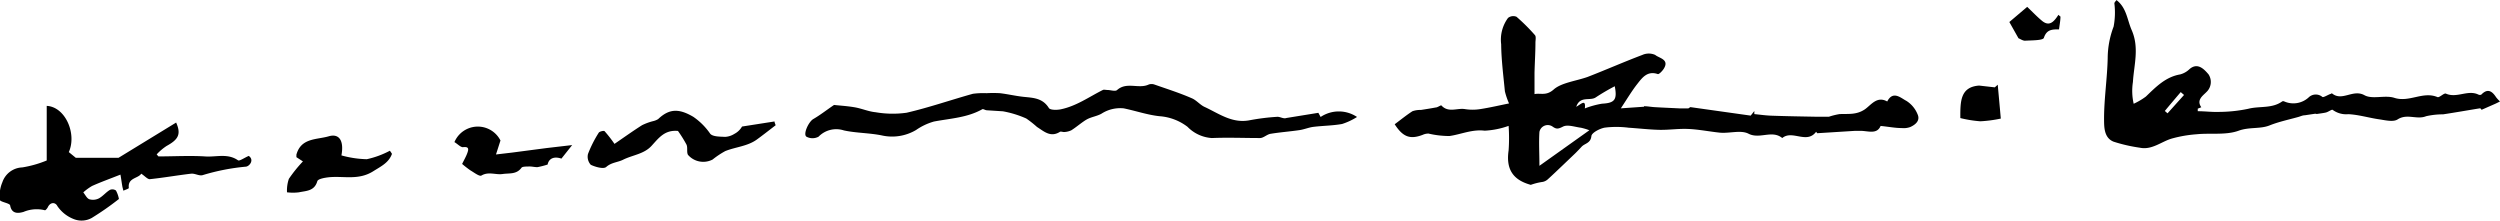
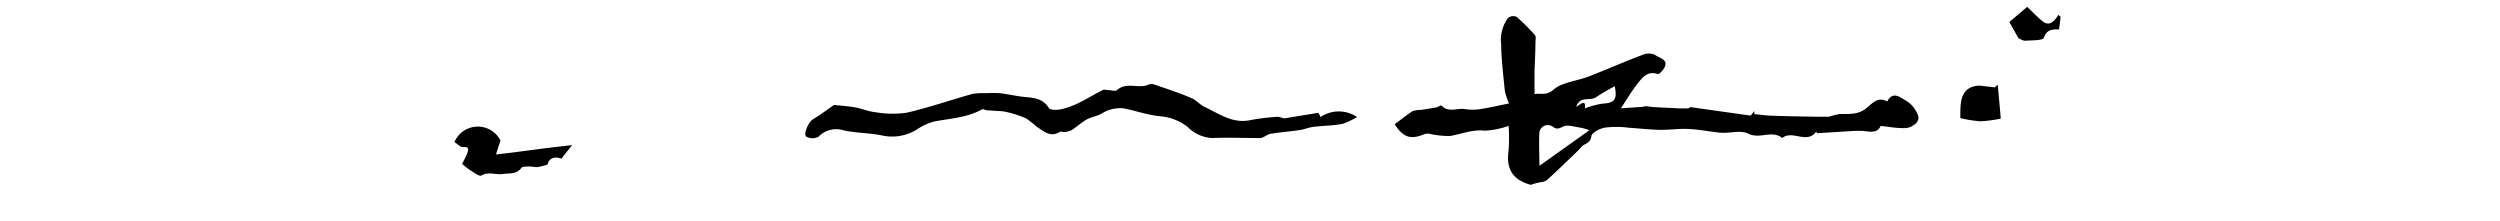
<svg xmlns="http://www.w3.org/2000/svg" id="Calque_1" data-name="Calque 1" viewBox="0 0 295.37 26.08">
  <path d="M187.18,30c.69-.51,1.37-1.07,2.1-1.54a2.82,2.82,0,0,1,1-.15c.58-.09,1.16-.18,1.74-.29.24,0,.62-.31.68-.24.82.9,1.86.28,2.78.43a5.78,5.78,0,0,0,1.81,0c1.16-.18,2.31-.45,3.4-.67a8.33,8.33,0,0,1-.49-1.43c-.18-1.85-.42-3.71-.44-5.56a4.34,4.34,0,0,1,.81-3.11,1,1,0,0,1,1-.14,22.33,22.33,0,0,1,2.18,2.17c.15.17.07.56.06.85,0,1.19-.08,2.39-.11,3.58,0,.81,0,1.63,0,2.54.69-.16,1.37.25,2.27-.55s2.65-1,4-1.48c2.17-.84,4.3-1.78,6.47-2.6a1.86,1.86,0,0,1,1.52,0c.46.39,1.72.52,1,1.65-.17.26-.55.66-.7.61-1.24-.42-1.85.45-2.44,1.2s-1.19,1.74-1.92,2.85l2.74-.19,0-.06c.42,0,.85.09,1.27.11,1,.06,2,.1,3,.15.31,0,.62,0,.93,0,.1,0,.21-.16.3-.15l7.1,1,.43-.54v.36c.69.07,1.38.17,2.08.19,1.71.06,3.41.09,5.12.12.64,0,1.27,0,1.62,0a7.9,7.9,0,0,1,1.25-.31c1-.05,2,.12,3-.57.73-.51,1.42-1.6,2.63-.92.69-1.33,1.61-.41,2.27-.07a3.36,3.36,0,0,1,1.32,1.59c.33.73-.24,1.22-.87,1.5a2.27,2.27,0,0,1-1,.12c-.79,0-1.58-.16-2.5-.25-.42,1-1.41.61-2.29.58-.24,0-.49,0-.73,0l-4.47.28s-.08-.11-.13-.17c-1.11,1.49-2.82-.26-4,.74-1.21-1-2.67.18-4-.52-.92-.46-2.26,0-3.41-.12s-2.41-.37-3.62-.43-2.3.12-3.45.1-2.44-.17-3.66-.25A11.29,11.29,0,0,0,212,30.4c-.6.11-1.54.6-1.58,1-.09.87-.8.85-1.17,1.27-.23.25-.47.5-.71.74L207,34.88c-.59.56-1.17,1.12-1.77,1.66a1.27,1.27,0,0,1-.56.27,7.09,7.09,0,0,0-1.41.35c-2.16-.59-2.94-1.9-2.62-4.08a21,21,0,0,0,0-2.89,9.73,9.73,0,0,1-2.83.57c-1.49-.18-2.77.43-4.15.63a10.77,10.77,0,0,1-2.49-.29,1.67,1.67,0,0,0-.68.15C189,31.82,188.15,31.51,187.18,30Zm23,.71a6.69,6.69,0,0,0-1-.3c-.72-.09-1.57-.41-2.12-.13s-.77.32-1.22,0a1,1,0,0,0-1.56.63c-.08,1.26,0,2.54,0,4Zm-.56-2.57a10.19,10.19,0,0,1,2.06-.57c1.47-.08,1.82-.45,1.5-2.06a24.9,24.9,0,0,0-2.22,1.3c-.67.49-1.89-.22-2.33,1.13C209.22,27.6,209.77,27,209.65,28.11Z" transform="translate(-22.4 -15.32)" />
-   <path d="M295.91,28.76l-1.2.18c-.26,0-.52.13-.77.2-1.14.32-2.3.56-3.4,1s-2.4.17-3.64.62c-1.5.55-3.29.26-4.94.42a14.88,14.88,0,0,0-3,.52c-1.23.37-2.33,1.37-3.75,1.07a18.51,18.51,0,0,1-3.09-.71c-1.17-.46-1.12-1.81-1.13-2.7,0-2.4.38-4.8.43-7.2a10.65,10.65,0,0,1,.7-3.7,8.87,8.87,0,0,0,.09-2.74c0-.13.16-.26.25-.39,1.2.92,1.26,2.34,1.8,3.56.91,2.09.26,4.11.14,6.12a6.84,6.84,0,0,0,.09,2.57,8,8,0,0,0,1.44-.85c1.19-1.14,2.32-2.32,4.06-2.62a2.49,2.49,0,0,0,1.07-.6c1-.9,1.81.06,2.27.59a1.63,1.63,0,0,1-.25,2.1c-.39.41-1.22.93-.6,1.79l-.42.17c0,.1,0,.2,0,.3.87,0,1.75.12,2.62.08a17,17,0,0,0,3.36-.37c1.33-.34,2.8,0,4-.87a.27.27,0,0,1,.23,0,2.67,2.67,0,0,0,2.87-.45,1.21,1.21,0,0,1,1.64-.08c.11.1.61-.22.93-.34.07,0,.18-.1.21-.08,1.19,1,2.47-.54,3.84.22.94.52,2.43-.05,3.53.31,1.76.57,3.38-.81,5.09-.09.23.1.77-.51,1-.41,1.29.58,2.6-.5,3.85.12a.41.41,0,0,0,.33,0c.74-.77,1.27-.43,1.75.31a4.33,4.33,0,0,0,.46.5c-.23.11-.45.23-.69.33l-1.48.65-.16-.18c-1.54.25-3,.51-4.4.72a8.94,8.94,0,0,0-2,.22c-1.1.45-2.25-.35-3.37.38-.49.32-1.39.11-2.09,0-1.25-.17-2.48-.56-3.73-.62A2.69,2.69,0,0,1,298,28.3c-.1-.08-.51.24-.79.31s-.73.12-1.09.18A.62.62,0,0,0,295.91,28.76Zm-17.74-.33.32.28,1.95-2.17-.39-.34C279.42,26.94,278.79,27.68,278.17,28.43Z" transform="translate(-22.4 -15.32)" />
  <path d="M120.94,27.72c.61.07,1.51.12,2.4.27s1.66.51,2.51.59a11.85,11.85,0,0,0,3.66.06c2.64-.61,5.22-1.51,7.84-2.24a9.28,9.28,0,0,1,1.61-.07,13.87,13.87,0,0,1,1.58,0c.93.11,1.85.33,2.78.43,1.14.12,2.26.13,3,1.32.15.25.93.25,1.38.16,1.85-.37,3.38-1.48,5-2.29.13-.07.34,0,.52,0,.4,0,.95.21,1.17,0,1.13-1,2.55-.09,3.72-.64a1,1,0,0,1,.69,0c1.48.52,3,1,4.41,1.62.53.22.94.74,1.46,1,1.71.78,3.28,2,5.36,1.6a26.1,26.1,0,0,1,3.3-.41c.35,0,.73.27,1.06.14l3.77-.61.27.49a3.86,3.86,0,0,1,4.3,0,7.59,7.59,0,0,1-1.77.83c-1.12.2-2.27.2-3.4.34-.54.07-1.07.3-1.61.38-1.14.17-2.3.25-3.44.44-.43.07-.83.5-1.24.5-1.89,0-3.79-.08-5.69,0a4.41,4.41,0,0,1-2.88-1.33,6.16,6.16,0,0,0-3.3-1.25c-1.43-.15-2.82-.64-4.24-.93a4.09,4.09,0,0,0-2.62.63c-.53.3-1.19.38-1.72.67s-1.21.89-1.84,1.29a2.23,2.23,0,0,1-.87.21c-.17,0-.4-.11-.52,0-1.09.66-1.86-.09-2.67-.6a12.45,12.45,0,0,0-1.27-1,12,12,0,0,0-2.76-.85L139,28.35c-.19,0-.43-.19-.55-.12-1.78,1-3.77,1.08-5.71,1.45a7.09,7.09,0,0,0-2.11,1,5.55,5.55,0,0,1-4.09.63c-1.46-.29-3-.27-4.43-.58a2.91,2.91,0,0,0-3,.74,1.51,1.51,0,0,1-1.43,0c-.42-.29.24-1.74.8-2.08C119.31,28.91,120,28.36,120.94,27.72Z" transform="translate(-22.4 -15.32)" />
-   <path d="M27.92,34.28V27.83c2.2.11,3.58,3.3,2.61,5.46l.82.67h5.06l6.8-4.16c.61,1.37.27,2-1.12,2.76a6.32,6.32,0,0,0-1.18,1l.21.24c1.83,0,3.66-.11,5.48,0,1.29.11,2.68-.41,3.92.46.17.12.73-.29,1.27-.52.68.48.09,1.22-.33,1.27a25.41,25.41,0,0,0-5.11,1c-.4.13-.92-.22-1.37-.17-1.63.19-3.26.48-4.89.65-.27,0-.59-.38-1-.65-.38.59-1.62.47-1.47,1.69,0,.08-.41.21-.64.32-.05-.2-.11-.39-.14-.59-.08-.48-.15-1-.21-1.31-1.27.5-2.32.88-3.33,1.33a6,6,0,0,0-1.06.77c.23.28.42.7.71.81a1.54,1.54,0,0,0,1.15-.11c.48-.27.84-.74,1.3-1a.72.72,0,0,1,.7.08,3.35,3.35,0,0,1,.35,1,33.54,33.54,0,0,1-3.21,2.24,2.48,2.48,0,0,1-2,.18,4.15,4.15,0,0,1-2.06-1.58c-.24-.48-.84-.5-1.14.15-.07.14-.27.37-.34.34a4,4,0,0,0-2.53.2c-.48.13-1.38.34-1.57-.77-.05-.28-1.19-.4-1.23-.67a4.23,4.23,0,0,1,.31-2.07,2.58,2.58,0,0,1,2.35-1.75A13,13,0,0,0,27.92,34.28Z" transform="translate(-22.4 -15.32)" />
-   <path d="M95,32.32c1.11-.76,2.17-1.52,3.26-2.21a6.63,6.63,0,0,1,1.27-.47,2,2,0,0,0,.63-.25c1.35-1.29,2.51-1.23,4.15-.27a7.72,7.72,0,0,1,2,2c.31.36,1.15.34,1.76.37a2.26,2.26,0,0,0,1.09-.35,2.23,2.23,0,0,0,.91-.87l3.84-.6c0,.15.09.3.13.45-.75.57-1.48,1.15-2.24,1.7-1.11.79-2.49.86-3.71,1.35a10.08,10.08,0,0,0-1.5,1,2.39,2.39,0,0,1-2.91-.56c-.18-.34,0-.86-.18-1.22a14.71,14.71,0,0,0-1-1.6c-1.57-.14-2.24.8-3.13,1.77s-2.23,1.07-3.35,1.63c-.64.32-1.38.31-2,.86-.31.27-1.28,0-1.82-.26a1.41,1.41,0,0,1-.33-1.28A14,14,0,0,1,93.14,31c.09-.15.61-.27.69-.18A15,15,0,0,1,95,32.32Z" transform="translate(-22.4 -15.32)" />
-   <path d="M68.71,33.5c-.36,1-1.19,1.42-2.13,2-1.78,1.17-3.53.59-5.3.76-.49.05-1.31.19-1.39.47-.34,1.18-1.32,1.13-2.16,1.31a5.67,5.67,0,0,1-1.42,0,4.23,4.23,0,0,1,.22-1.59,16.29,16.29,0,0,1,1.66-2.06l-.77-.5c0-.14,0-.22,0-.3.55-2,2.4-1.75,3.83-2.17,1.22-.35,1.81.51,1.49,2.26a12.11,12.11,0,0,0,3,.45,10.63,10.63,0,0,0,2.72-1C68.56,33.25,68.64,33.38,68.71,33.5Z" transform="translate(-22.4 -15.32)" />
  <path d="M77,34.69c.21-.44.45-.84.61-1.28s.23-.8-.52-.7c-.29,0-.65-.4-1-.6a3,3,0,0,1,5.44-.19L81,33.57l1.88-.22L87,32.81l3-.35-1.27,1.6c-.83-.29-1.48-.05-1.63.7a9.83,9.83,0,0,1-1.21.31c-.32,0-.65-.09-1-.08s-.75,0-.87.14c-.59.82-1.43.63-2.24.75s-1.66-.32-2.5.18c-.23.14-.87-.36-1.3-.61A12.3,12.3,0,0,1,77,34.69Z" transform="translate(-22.4 -15.32)" />
  <path d="M256.23,25.43l1.85.21.35-.31c.11,1.25.23,2.49.36,4a15.27,15.27,0,0,1-2.42.32,14.19,14.19,0,0,1-2.36-.38C254,27.31,254,25.59,256.23,25.43Z" transform="translate(-22.4 -15.32)" />
  <path d="M265.84,17.28c0,.48-.11,1-.17,1.51-.81,0-1.46,0-1.79,1-.1.32-1.45.29-2.23.34-.27,0-.56-.21-.77-.29l-1.08-1.92,2.11-1.79c.66.63,1.18,1.18,1.75,1.65.89.74,1.44.06,1.94-.71A2.23,2.23,0,0,0,265.84,17.28Z" transform="translate(-22.4 -15.32)" />
</svg>